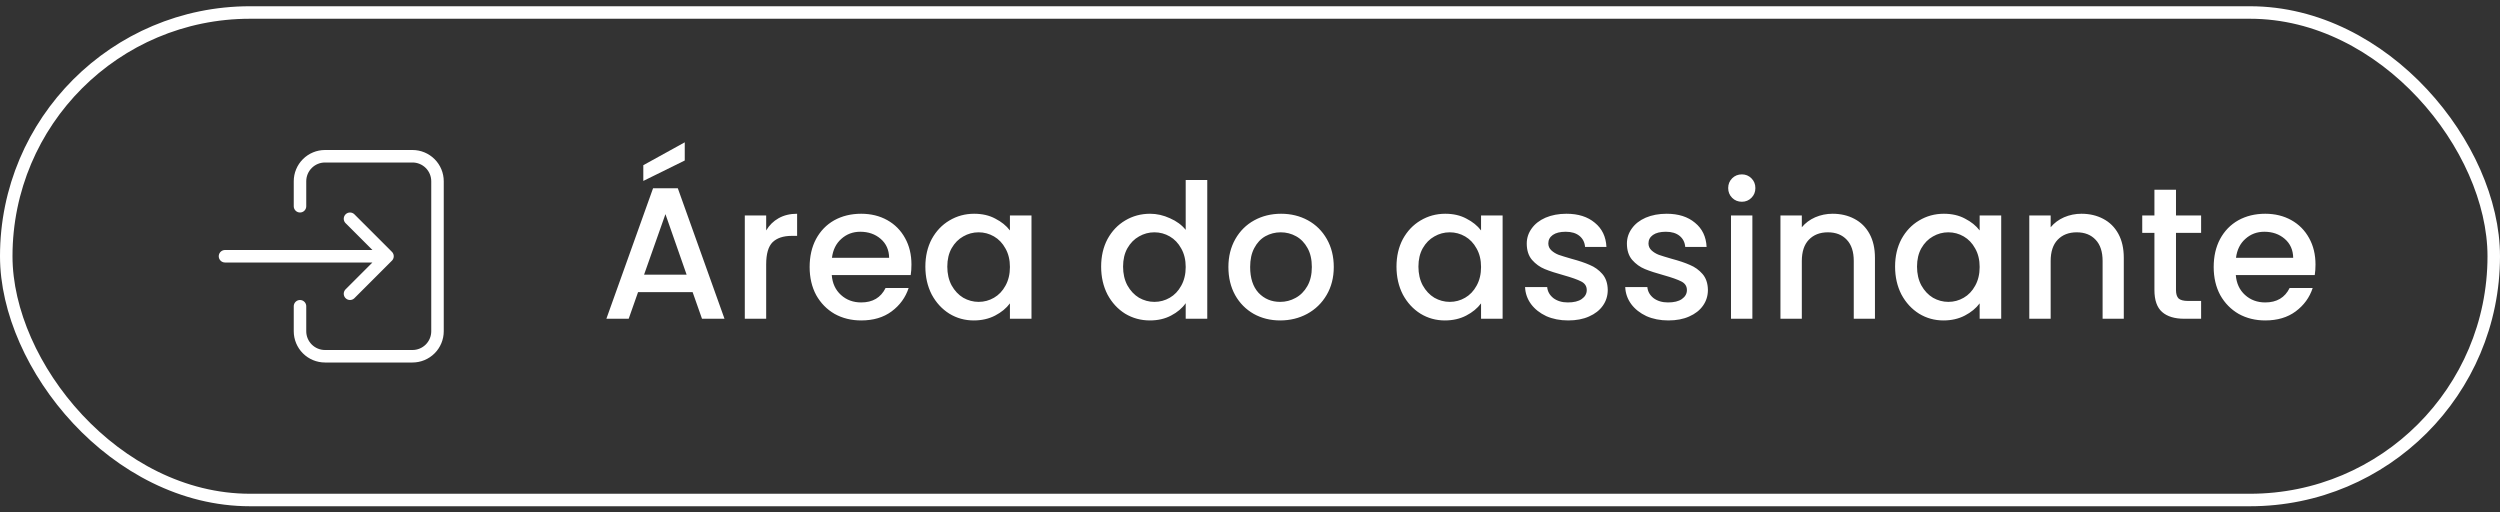
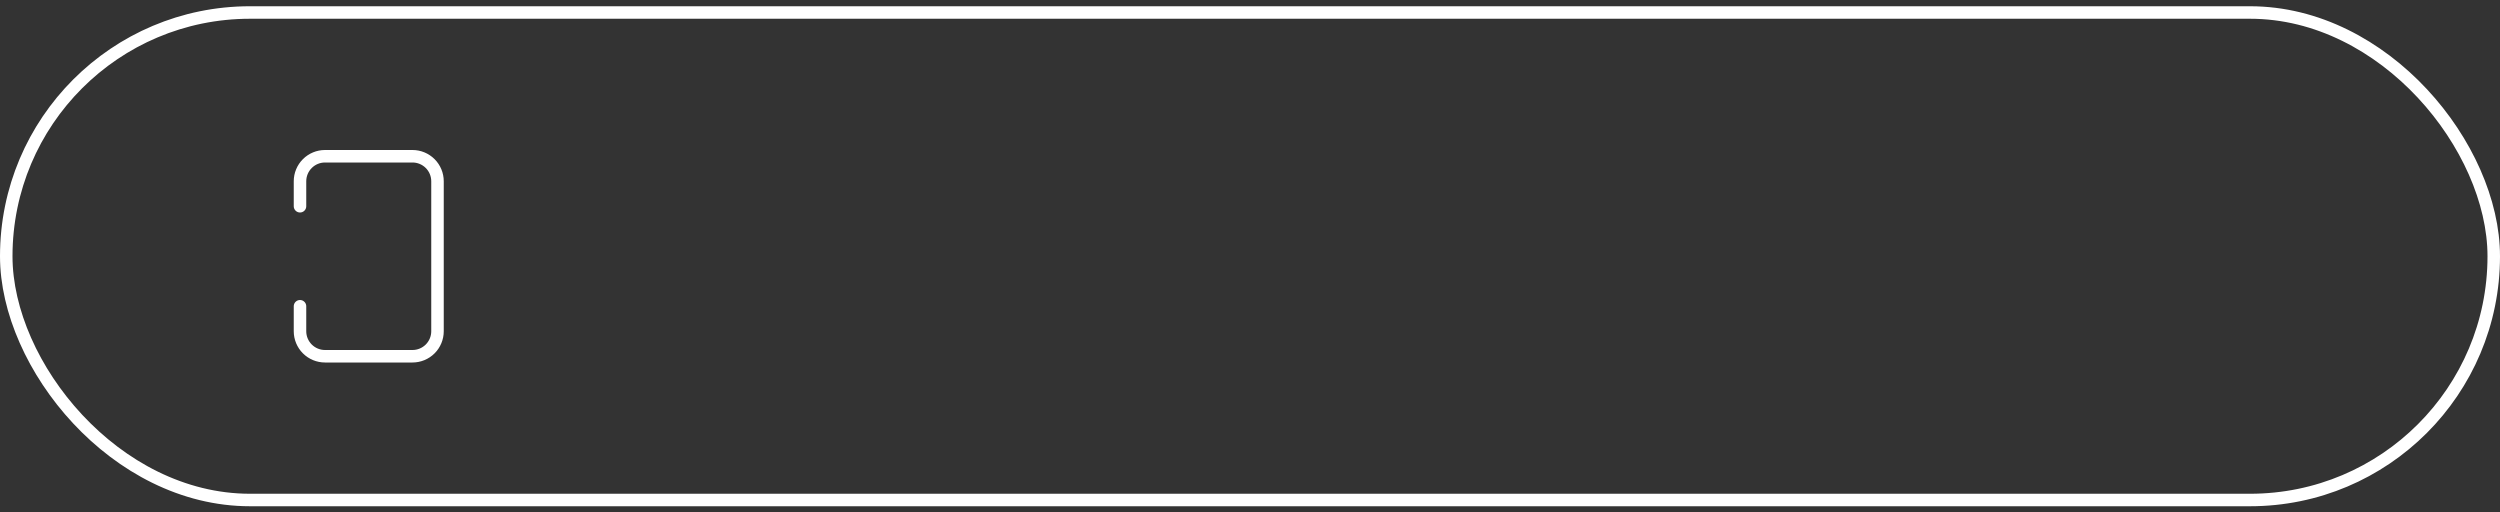
<svg xmlns="http://www.w3.org/2000/svg" width="200" height="41" viewBox="0 0 200 41" fill="none">
  <rect x="0" y="0" width="200" height="41" fill="#333333" stroke="none" />
  <path d="M24 24.5L24 26.5C24 27.03 24.211 27.539 24.586 27.914C24.961 28.289 25.47 28.5 26 28.5L33 28.5C33.53 28.5 34.039 28.289 34.414 27.914C34.789 27.539 35 27.03 35 26.5L35 14.5C35 13.97 34.789 13.461 34.414 13.086C34.039 12.711 33.53 12.5 33 12.5L26 12.5C25.47 12.5 24.961 12.711 24.586 13.086C24.211 13.461 24 13.97 24 14.5L24 16.5" stroke="white" stroke-linecap="round" stroke-linejoin="round" />
-   <path d="M18 20.5L31 20.5L28 23.5M28 17.5L31 20.5" stroke="white" stroke-linecap="round" stroke-linejoin="round" />
-   <path d="M55.41 23.37H51.045L50.295 25.5H48.51L52.245 15.06H54.225L57.96 25.5H56.16L55.41 23.37ZM54.93 21.975L53.235 17.13L51.525 21.975H54.93ZM54.78 12.84L51.465 14.475V13.215L54.78 11.385V12.84ZM61.294 18.435C61.544 18.015 61.874 17.69 62.284 17.46C62.704 17.22 63.199 17.1 63.769 17.1V18.87H63.334C62.664 18.87 62.154 19.04 61.804 19.38C61.464 19.72 61.294 20.31 61.294 21.15V25.5H59.584V17.235H61.294V18.435ZM72.916 21.165C72.916 21.475 72.896 21.755 72.856 22.005H66.541C66.591 22.665 66.836 23.195 67.276 23.595C67.716 23.995 68.256 24.195 68.896 24.195C69.816 24.195 70.466 23.81 70.846 23.04H72.691C72.441 23.8 71.986 24.425 71.326 24.915C70.676 25.395 69.866 25.635 68.896 25.635C68.106 25.635 67.396 25.46 66.766 25.11C66.146 24.75 65.656 24.25 65.296 23.61C64.946 22.96 64.771 22.21 64.771 21.36C64.771 20.51 64.941 19.765 65.281 19.125C65.631 18.475 66.116 17.975 66.736 17.625C67.366 17.275 68.086 17.1 68.896 17.1C69.676 17.1 70.371 17.27 70.981 17.61C71.591 17.95 72.066 18.43 72.406 19.05C72.746 19.66 72.916 20.365 72.916 21.165ZM71.131 20.625C71.121 19.995 70.896 19.49 70.456 19.11C70.016 18.73 69.471 18.54 68.821 18.54C68.231 18.54 67.726 18.73 67.306 19.11C66.886 19.48 66.636 19.985 66.556 20.625H71.131ZM74.029 21.33C74.029 20.5 74.199 19.765 74.539 19.125C74.889 18.485 75.359 17.99 75.949 17.64C76.549 17.28 77.209 17.1 77.929 17.1C78.579 17.1 79.144 17.23 79.624 17.49C80.114 17.74 80.504 18.055 80.794 18.435V17.235H82.519V25.5H80.794V24.27C80.504 24.66 80.109 24.985 79.609 25.245C79.109 25.505 78.539 25.635 77.899 25.635C77.189 25.635 76.539 25.455 75.949 25.095C75.359 24.725 74.889 24.215 74.539 23.565C74.199 22.905 74.029 22.16 74.029 21.33ZM80.794 21.36C80.794 20.79 80.674 20.295 80.434 19.875C80.204 19.455 79.899 19.135 79.519 18.915C79.139 18.695 78.729 18.585 78.289 18.585C77.849 18.585 77.439 18.695 77.059 18.915C76.679 19.125 76.369 19.44 76.129 19.86C75.899 20.27 75.784 20.76 75.784 21.33C75.784 21.9 75.899 22.4 76.129 22.83C76.369 23.26 76.679 23.59 77.059 23.82C77.449 24.04 77.859 24.15 78.289 24.15C78.729 24.15 79.139 24.04 79.519 23.82C79.899 23.6 80.204 23.28 80.434 22.86C80.674 22.43 80.794 21.93 80.794 21.36ZM88.091 21.33C88.091 20.5 88.261 19.765 88.601 19.125C88.951 18.485 89.421 17.99 90.011 17.64C90.611 17.28 91.276 17.1 92.006 17.1C92.546 17.1 93.076 17.22 93.596 17.46C94.126 17.69 94.546 18 94.856 18.39V14.4H96.581V25.5H94.856V24.255C94.576 24.655 94.186 24.985 93.686 25.245C93.196 25.505 92.631 25.635 91.991 25.635C91.271 25.635 90.611 25.455 90.011 25.095C89.421 24.725 88.951 24.215 88.601 23.565C88.261 22.905 88.091 22.16 88.091 21.33ZM94.856 21.36C94.856 20.79 94.736 20.295 94.496 19.875C94.266 19.455 93.961 19.135 93.581 18.915C93.201 18.695 92.791 18.585 92.351 18.585C91.911 18.585 91.501 18.695 91.121 18.915C90.741 19.125 90.431 19.44 90.191 19.86C89.961 20.27 89.846 20.76 89.846 21.33C89.846 21.9 89.961 22.4 90.191 22.83C90.431 23.26 90.741 23.59 91.121 23.82C91.511 24.04 91.921 24.15 92.351 24.15C92.791 24.15 93.201 24.04 93.581 23.82C93.961 23.6 94.266 23.28 94.496 22.86C94.736 22.43 94.856 21.93 94.856 21.36ZM102.412 25.635C101.632 25.635 100.927 25.46 100.297 25.11C99.667 24.75 99.172 24.25 98.812 23.61C98.452 22.96 98.272 22.21 98.272 21.36C98.272 20.52 98.457 19.775 98.827 19.125C99.197 18.475 99.702 17.975 100.342 17.625C100.982 17.275 101.697 17.1 102.487 17.1C103.277 17.1 103.992 17.275 104.632 17.625C105.272 17.975 105.777 18.475 106.147 19.125C106.517 19.775 106.702 20.52 106.702 21.36C106.702 22.2 106.512 22.945 106.132 23.595C105.752 24.245 105.232 24.75 104.572 25.11C103.922 25.46 103.202 25.635 102.412 25.635ZM102.412 24.15C102.852 24.15 103.262 24.045 103.642 23.835C104.032 23.625 104.347 23.31 104.587 22.89C104.827 22.47 104.947 21.96 104.947 21.36C104.947 20.76 104.832 20.255 104.602 19.845C104.372 19.425 104.067 19.11 103.687 18.9C103.307 18.69 102.897 18.585 102.457 18.585C102.017 18.585 101.607 18.69 101.227 18.9C100.857 19.11 100.562 19.425 100.342 19.845C100.122 20.255 100.012 20.76 100.012 21.36C100.012 22.25 100.237 22.94 100.687 23.43C101.147 23.91 101.722 24.15 102.412 24.15ZM111.719 21.33C111.719 20.5 111.889 19.765 112.229 19.125C112.579 18.485 113.049 17.99 113.639 17.64C114.239 17.28 114.899 17.1 115.619 17.1C116.269 17.1 116.834 17.23 117.314 17.49C117.804 17.74 118.194 18.055 118.484 18.435V17.235H120.209V25.5H118.484V24.27C118.194 24.66 117.799 24.985 117.299 25.245C116.799 25.505 116.229 25.635 115.589 25.635C114.879 25.635 114.229 25.455 113.639 25.095C113.049 24.725 112.579 24.215 112.229 23.565C111.889 22.905 111.719 22.16 111.719 21.33ZM118.484 21.36C118.484 20.79 118.364 20.295 118.124 19.875C117.894 19.455 117.589 19.135 117.209 18.915C116.829 18.695 116.419 18.585 115.979 18.585C115.539 18.585 115.129 18.695 114.749 18.915C114.369 19.125 114.059 19.44 113.819 19.86C113.589 20.27 113.474 20.76 113.474 21.33C113.474 21.9 113.589 22.4 113.819 22.83C114.059 23.26 114.369 23.59 114.749 23.82C115.139 24.04 115.549 24.15 115.979 24.15C116.419 24.15 116.829 24.04 117.209 23.82C117.589 23.6 117.894 23.28 118.124 22.86C118.364 22.43 118.484 21.93 118.484 21.36ZM125.455 25.635C124.805 25.635 124.22 25.52 123.7 25.29C123.19 25.05 122.785 24.73 122.485 24.33C122.185 23.92 122.025 23.465 122.005 22.965H123.775C123.805 23.315 123.97 23.61 124.27 23.85C124.58 24.08 124.965 24.195 125.425 24.195C125.905 24.195 126.275 24.105 126.535 23.925C126.805 23.735 126.94 23.495 126.94 23.205C126.94 22.895 126.79 22.665 126.49 22.515C126.2 22.365 125.735 22.2 125.095 22.02C124.475 21.85 123.97 21.685 123.58 21.525C123.19 21.365 122.85 21.12 122.56 20.79C122.28 20.46 122.14 20.025 122.14 19.485C122.14 19.045 122.27 18.645 122.53 18.285C122.79 17.915 123.16 17.625 123.64 17.415C124.13 17.205 124.69 17.1 125.32 17.1C126.26 17.1 127.015 17.34 127.585 17.82C128.165 18.29 128.475 18.935 128.515 19.755H126.805C126.775 19.385 126.625 19.09 126.355 18.87C126.085 18.65 125.72 18.54 125.26 18.54C124.81 18.54 124.465 18.625 124.225 18.795C123.985 18.965 123.865 19.19 123.865 19.47C123.865 19.69 123.945 19.875 124.105 20.025C124.265 20.175 124.46 20.295 124.69 20.385C124.92 20.465 125.26 20.57 125.71 20.7C126.31 20.86 126.8 21.025 127.18 21.195C127.57 21.355 127.905 21.595 128.185 21.915C128.465 22.235 128.61 22.66 128.62 23.19C128.62 23.66 128.49 24.08 128.23 24.45C127.97 24.82 127.6 25.11 127.12 25.32C126.65 25.53 126.095 25.635 125.455 25.635ZM133.468 25.635C132.818 25.635 132.233 25.52 131.713 25.29C131.203 25.05 130.798 24.73 130.498 24.33C130.198 23.92 130.038 23.465 130.018 22.965H131.788C131.818 23.315 131.983 23.61 132.283 23.85C132.593 24.08 132.978 24.195 133.438 24.195C133.918 24.195 134.288 24.105 134.548 23.925C134.818 23.735 134.953 23.495 134.953 23.205C134.953 22.895 134.803 22.665 134.503 22.515C134.213 22.365 133.748 22.2 133.108 22.02C132.488 21.85 131.983 21.685 131.593 21.525C131.203 21.365 130.863 21.12 130.573 20.79C130.293 20.46 130.153 20.025 130.153 19.485C130.153 19.045 130.283 18.645 130.543 18.285C130.803 17.915 131.173 17.625 131.653 17.415C132.143 17.205 132.703 17.1 133.333 17.1C134.273 17.1 135.028 17.34 135.598 17.82C136.178 18.29 136.488 18.935 136.528 19.755H134.818C134.788 19.385 134.638 19.09 134.368 18.87C134.098 18.65 133.733 18.54 133.273 18.54C132.823 18.54 132.478 18.625 132.238 18.795C131.998 18.965 131.878 19.19 131.878 19.47C131.878 19.69 131.958 19.875 132.118 20.025C132.278 20.175 132.473 20.295 132.703 20.385C132.933 20.465 133.273 20.57 133.723 20.7C134.323 20.86 134.813 21.025 135.193 21.195C135.583 21.355 135.918 21.595 136.198 21.915C136.478 22.235 136.623 22.66 136.633 23.19C136.633 23.66 136.503 24.08 136.243 24.45C135.983 24.82 135.613 25.11 135.133 25.32C134.663 25.53 134.108 25.635 133.468 25.635ZM139.35 16.14C139.04 16.14 138.78 16.035 138.57 15.825C138.36 15.615 138.255 15.355 138.255 15.045C138.255 14.735 138.36 14.475 138.57 14.265C138.78 14.055 139.04 13.95 139.35 13.95C139.65 13.95 139.905 14.055 140.115 14.265C140.325 14.475 140.43 14.735 140.43 15.045C140.43 15.355 140.325 15.615 140.115 15.825C139.905 16.035 139.65 16.14 139.35 16.14ZM140.19 17.235V25.5H138.48V17.235H140.19ZM146.606 17.1C147.256 17.1 147.836 17.235 148.346 17.505C148.866 17.775 149.271 18.175 149.561 18.705C149.851 19.235 149.996 19.875 149.996 20.625V25.5H148.301V20.88C148.301 20.14 148.116 19.575 147.746 19.185C147.376 18.785 146.871 18.585 146.231 18.585C145.591 18.585 145.081 18.785 144.701 19.185C144.331 19.575 144.146 20.14 144.146 20.88V25.5H142.436V17.235H144.146V18.18C144.426 17.84 144.781 17.575 145.211 17.385C145.651 17.195 146.116 17.1 146.606 17.1ZM151.607 21.33C151.607 20.5 151.777 19.765 152.117 19.125C152.467 18.485 152.937 17.99 153.527 17.64C154.127 17.28 154.787 17.1 155.507 17.1C156.157 17.1 156.722 17.23 157.202 17.49C157.692 17.74 158.082 18.055 158.372 18.435V17.235H160.097V25.5H158.372V24.27C158.082 24.66 157.687 24.985 157.187 25.245C156.687 25.505 156.117 25.635 155.477 25.635C154.767 25.635 154.117 25.455 153.527 25.095C152.937 24.725 152.467 24.215 152.117 23.565C151.777 22.905 151.607 22.16 151.607 21.33ZM158.372 21.36C158.372 20.79 158.252 20.295 158.012 19.875C157.782 19.455 157.477 19.135 157.097 18.915C156.717 18.695 156.307 18.585 155.867 18.585C155.427 18.585 155.017 18.695 154.637 18.915C154.257 19.125 153.947 19.44 153.707 19.86C153.477 20.27 153.362 20.76 153.362 21.33C153.362 21.9 153.477 22.4 153.707 22.83C153.947 23.26 154.257 23.59 154.637 23.82C155.027 24.04 155.437 24.15 155.867 24.15C156.307 24.15 156.717 24.04 157.097 23.82C157.477 23.6 157.782 23.28 158.012 22.86C158.252 22.43 158.372 21.93 158.372 21.36ZM166.513 17.1C167.163 17.1 167.743 17.235 168.253 17.505C168.773 17.775 169.178 18.175 169.468 18.705C169.758 19.235 169.903 19.875 169.903 20.625V25.5H168.208V20.88C168.208 20.14 168.023 19.575 167.653 19.185C167.283 18.785 166.778 18.585 166.138 18.585C165.498 18.585 164.988 18.785 164.608 19.185C164.238 19.575 164.053 20.14 164.053 20.88V25.5H162.343V17.235H164.053V18.18C164.333 17.84 164.688 17.575 165.118 17.385C165.558 17.195 166.023 17.1 166.513 17.1ZM174.079 18.63V23.205C174.079 23.515 174.149 23.74 174.289 23.88C174.439 24.01 174.689 24.075 175.039 24.075H176.089V25.5H174.739C173.969 25.5 173.379 25.32 172.969 24.96C172.559 24.6 172.354 24.015 172.354 23.205V18.63H171.379V17.235H172.354V15.18H174.079V17.235H176.089V18.63H174.079ZM185.24 21.165C185.24 21.475 185.22 21.755 185.18 22.005H178.865C178.915 22.665 179.16 23.195 179.6 23.595C180.04 23.995 180.58 24.195 181.22 24.195C182.14 24.195 182.79 23.81 183.17 23.04H185.015C184.765 23.8 184.31 24.425 183.65 24.915C183 25.395 182.19 25.635 181.22 25.635C180.43 25.635 179.72 25.46 179.09 25.11C178.47 24.75 177.98 24.25 177.62 23.61C177.27 22.96 177.095 22.21 177.095 21.36C177.095 20.51 177.265 19.765 177.605 19.125C177.955 18.475 178.44 17.975 179.06 17.625C179.69 17.275 180.41 17.1 181.22 17.1C182 17.1 182.695 17.27 183.305 17.61C183.915 17.95 184.39 18.43 184.73 19.05C185.07 19.66 185.24 20.365 185.24 21.165ZM183.455 20.625C183.445 19.995 183.22 19.49 182.78 19.11C182.34 18.73 181.795 18.54 181.145 18.54C180.555 18.54 180.05 18.73 179.63 19.11C179.21 19.48 178.96 19.985 178.88 20.625H183.455Z" fill="white" />
  <rect x="0.5" y="1" width="199" height="39" rx="19.5" stroke="white" />
</svg>